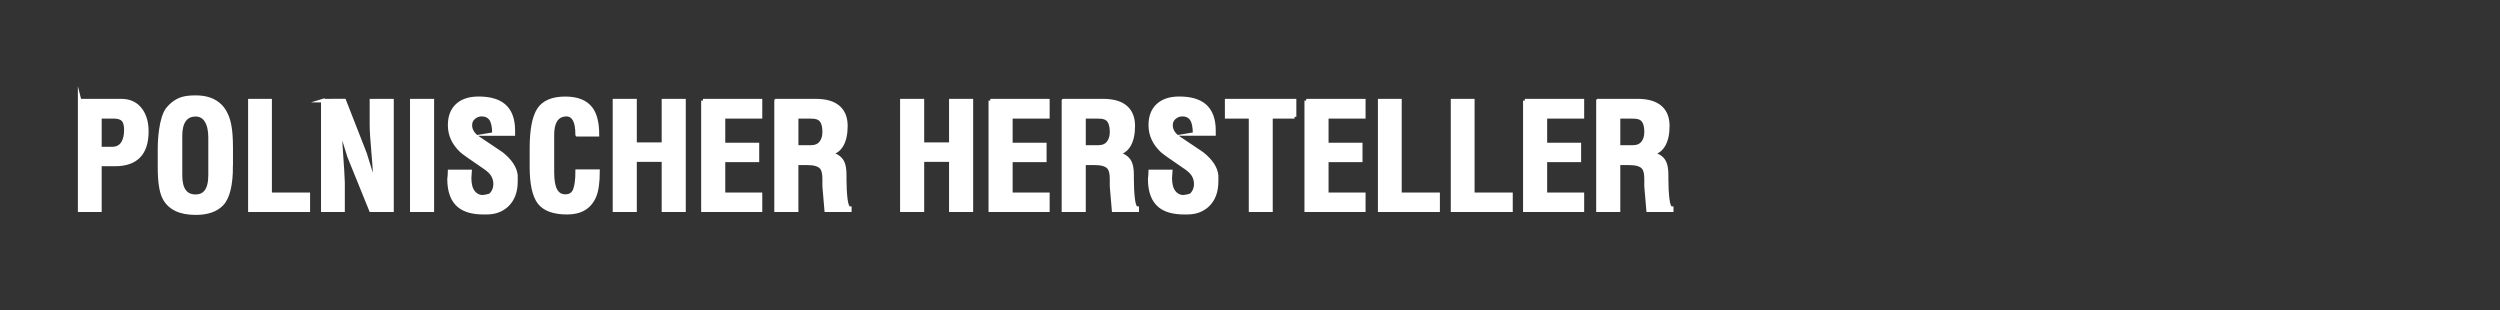
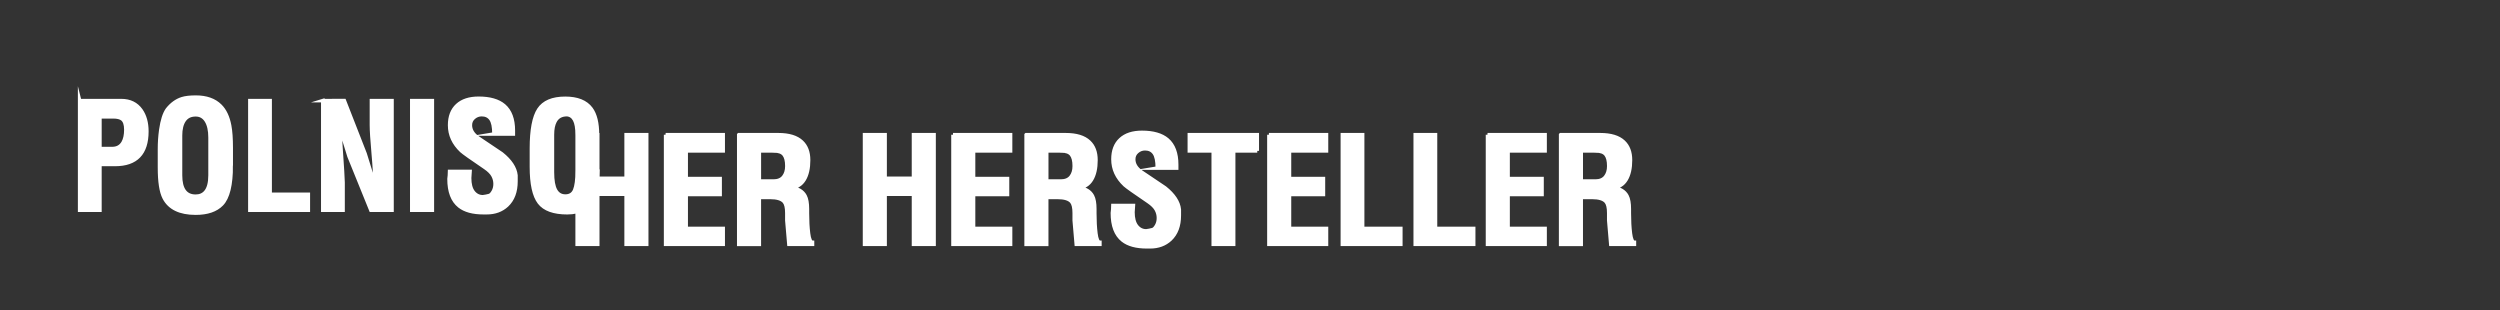
<svg xmlns="http://www.w3.org/2000/svg" xml:space="preserve" width="100%" height="100%" version="1.1" style="shape-rendering:geometricPrecision; text-rendering:geometricPrecision; image-rendering:optimizeQuality; fill-rule:evenodd; clip-rule:evenodd" viewBox="0 0 1494.83 185.53" preserveAspectRatio="xMidYMid">
  <rect x="0" y="0" width="1494.83" height="185.53" fill="#333333" stroke="none" />
  <defs>
    <style type="text/css">
      
   
    .str0 {stroke:white;stroke-width:2.12;stroke-miterlimit:22.926}
    .fil0 {fill:none}
    .fil1 {fill:white;fill-rule:nonzero}
   
  
    </style>
  </defs>
  <g id="Warstwa_x0020_1">
    <g id="_2381516226640">
-       <polygon class="fil0" points="-0,185.53 1494.83,185.53 1494.83,0 -0,0" />
-       <path class="fil1 str0" d="M47.63 60.17l24.92 0c5.11,0 9.03,1.92 11.76,5.75 2.32,3.31 3.49,7.52 3.49,12.63 0,13.19 -6.33,19.78 -19,19.78l-9.06 0 0 27.36 -12.11 0 0 -65.53zm12.11 9.67l0 19 7.32 0c2.96,0 5.14,-1.19 6.54,-3.59 1.1,-1.93 1.66,-4.5 1.66,-7.71 0,-3.15 -0.73,-5.27 -2.18,-6.39 -1.16,-0.87 -2.93,-1.31 -5.32,-1.31l-8.02 0zm78.51 29.13c0,11.55 -1.89,19.27 -5.66,23.15 -3.43,3.54 -8.63,5.32 -15.6,5.32 -9.41,0 -15.68,-3.05 -18.82,-9.13 -1.86,-3.6 -2.79,-9.63 -2.79,-18.11l0 -1.39 0 -8.26 0 -1.39c0,-3.94 0.26,-7.77 0.78,-11.49 0.81,-5.68 2.11,-9.77 3.91,-12.27 2.54,-3.18 5.46,-5.3 8.76,-6.35 2.03,-0.64 4.78,-0.96 8.25,-0.96 6.24,0 11.11,1.71 14.58,5.14 2.77,2.72 4.66,6.67 5.63,11.82 0.64,3.31 0.96,7.78 0.96,13.4l0 10.53zm-30.32 -17.83l0 23.66c0,8.35 3.02,12.53 9.06,12.53 2.56,0 4.56,-0.87 6.01,-2.61 1.74,-2.08 2.61,-5.39 2.61,-9.92l0 -22.61c0,-4.23 -0.74,-7.55 -2.22,-9.95 -1.48,-2.41 -3.62,-3.62 -6.4,-3.62 -3.02,0 -5.29,1.09 -6.8,3.27 -1.51,2.16 -2.27,5.26 -2.27,9.25zm41.48 -20.97l12.11 0 0 56.03 22.83 0 0 9.5 -34.94 0 0 -65.53zm43.57 0l12.9 -0.03 12.42 31.78 5.94 19.11c0,-4.94 -0.35,-11.4 -1.07,-19.42 -0.71,-8.02 -1.07,-13.62 -1.07,-16.8l0 -14.64 12.29 0 0 65.53 -12.63 0 -13.04 -32.17 -5.42 -17.5c0,2.61 0.17,6.45 0.51,11.5 0.87,12.61 1.31,19.78 1.31,21.52l0 16.64 -12.11 0 0 -65.53zm53.24 0l12.29 0 0 65.53 -12.29 0 0 -65.53zm49.14 19.95c0,-4.24 -0.62,-7.23 -1.87,-8.97 -1.25,-1.74 -3.06,-2.61 -5.45,-2.61 -1.8,0 -3.38,0.6 -4.75,1.79 -1.37,1.19 -2.05,2.69 -2.05,4.5 0,2.9 1.48,5.4 4.44,7.49 4.76,3.21 9.53,6.4 14.29,9.6 5.23,4.2 8.07,8.5 8.54,12.92l0 3.57c0,6.17 -1.79,10.94 -5.37,14.32 -3.18,2.96 -7.2,4.44 -12.07,4.44l-1.99 0c-6.3,0 -11.11,-1.31 -14.41,-3.94 -4.11,-3.27 -6.16,-8.68 -6.16,-16.26 0.06,-0.7 0.13,-1.38 0.22,-2.05 0.09,-0.68 0.13,-1.48 0.13,-2.41l12.2 0 -0.26 3.96c0,3.7 0.74,6.49 2.22,8.38 1.48,1.87 3.38,2.82 5.71,2.82 0.81,-0.12 1.45,-0.22 1.92,-0.3 0.46,-0.09 1.09,-0.23 1.87,-0.44 0.78,-0.2 1.57,-0.97 2.35,-2.32 0.78,-1.34 1.18,-2.88 1.18,-4.63 0,-1.8 -0.44,-3.49 -1.31,-5.07 -0.87,-1.57 -2.41,-3.11 -4.62,-4.63 -8.25,-5.59 -12.98,-8.93 -14.2,-10.05 -4.71,-4.43 -7.06,-9.56 -7.06,-15.38 0,-5.13 1.51,-9.09 4.53,-11.88 3.02,-2.8 7.29,-4.2 12.81,-4.2 6.68,0 11.73,1.45 15.16,4.36 3.72,3.19 5.58,8.16 5.58,14.9l0 2.09 -11.59 0zm49.75 0.44c0,-3.95 -0.51,-6.9 -1.52,-8.84 -1.02,-1.95 -2.54,-3.01 -4.57,-3.18 -3.37,0 -5.75,1.34 -7.14,4.01 -1.05,1.96 -1.57,4.63 -1.57,7.99l0 22.45c0,4.98 0.64,8.61 1.93,10.86 1.29,2.27 3.24,3.4 5.82,3.4 2.74,0 4.62,-1.21 5.59,-3.6 0.97,-2.4 1.47,-6.16 1.47,-11.3l12.46 0c0,6.65 -0.7,11.63 -2.09,14.93 -2.79,6.61 -8.22,9.9 -16.29,9.9 -8.07,0 -13.67,-2.03 -16.77,-6.08 -3.11,-4.07 -4.66,-11.18 -4.66,-21.33l0 -11.05c0,-11.02 1.47,-18.76 4.4,-23.24 2.93,-4.46 8.21,-6.69 15.82,-6.69 7.2,0 12.34,2.06 15.42,6.19 2.56,3.43 3.83,8.63 3.83,15.6l-12.11 0zm22.31 -20.39l12.29 0 0 26.05 16.99 0 0 -26.05 12.29 0 0 65.53 -12.29 0 0 -29.97 -16.99 0 0 29.97 -12.29 0 0 -65.53zm52.89 0l34.42 0 0 9.67 -22.13 0 0 16.56 20.3 0 0 9.5 -20.3 0 0 20.3 22.13 0 0 9.5 -34.42 0 0 -65.53zm43.74 0l23.7 0c6.27,0 10.92,1.42 13.94,4.27 2.73,2.56 4.1,6.19 4.1,10.89 0,4.94 -0.89,8.84 -2.66,11.72 -1.77,2.88 -4.34,4.46 -7.71,4.75 4.07,0.58 6.83,2.24 8.28,4.97 0.93,1.74 1.39,4.36 1.39,7.84l0 2.53c0,4.47 0.22,8.48 0.65,12.02 0.44,3.54 1.23,5.32 2.4,5.32l0 1.22 -14.12 0c-0.41,-4.76 -0.81,-9.53 -1.22,-14.29l0 -4.44c0,-3.19 -0.52,-5.43 -1.57,-6.71 -1.45,-1.74 -4.27,-2.61 -8.45,-2.61l-6.45 0 0 28.06 -12.29 0 0 -65.53zm21.09 9.67l-8.8 0 0 18.04 8.45 0c2.7,0 4.71,-0.83 6.03,-2.48 1.32,-1.66 1.99,-3.82 1.99,-6.49 0,-3.14 -0.58,-5.43 -1.73,-6.88 -1.15,-1.45 -3.12,-2.18 -5.94,-2.18zm54.11 -9.67l12.29 0 0 26.05 16.99 0 0 -26.05 12.29 0 0 65.53 -12.29 0 0 -29.97 -16.99 0 0 29.97 -12.29 0 0 -65.53zm52.89 0l34.42 0 0 9.67 -22.13 0 0 16.56 20.3 0 0 9.5 -20.3 0 0 20.3 22.13 0 0 9.5 -34.42 0 0 -65.53zm43.74 0l23.7 0c6.27,0 10.92,1.42 13.94,4.27 2.73,2.56 4.1,6.19 4.1,10.89 0,4.94 -0.89,8.84 -2.66,11.72 -1.77,2.88 -4.34,4.46 -7.71,4.75 4.07,0.58 6.83,2.24 8.28,4.97 0.93,1.74 1.39,4.36 1.39,7.84l0 2.53c0,4.47 0.22,8.48 0.65,12.02 0.44,3.54 1.23,5.32 2.4,5.32l0 1.22 -14.12 0c-0.41,-4.76 -0.81,-9.53 -1.22,-14.29l0 -4.44c0,-3.19 -0.52,-5.43 -1.57,-6.71 -1.45,-1.74 -4.27,-2.61 -8.45,-2.61l-6.45 0 0 28.06 -12.29 0 0 -65.53zm21.09 9.67l-8.8 0 0 18.04 8.45 0c2.7,0 4.71,-0.83 6.03,-2.48 1.32,-1.66 1.99,-3.82 1.99,-6.49 0,-3.14 -0.58,-5.43 -1.73,-6.88 -1.15,-1.45 -3.12,-2.18 -5.94,-2.18zm57.33 10.28c0,-4.24 -0.62,-7.23 -1.87,-8.97 -1.25,-1.74 -3.06,-2.61 -5.45,-2.61 -1.8,0 -3.38,0.6 -4.75,1.79 -1.37,1.19 -2.05,2.69 -2.05,4.5 0,2.9 1.48,5.4 4.44,7.49 4.76,3.21 9.53,6.4 14.29,9.6 5.23,4.2 8.07,8.5 8.54,12.92l0 3.57c0,6.17 -1.79,10.94 -5.37,14.32 -3.18,2.96 -7.2,4.44 -12.07,4.44l-1.99 0c-6.3,0 -11.11,-1.31 -14.41,-3.94 -4.11,-3.27 -6.16,-8.68 -6.16,-16.26 0.06,-0.7 0.13,-1.38 0.22,-2.05 0.09,-0.68 0.13,-1.48 0.13,-2.41l12.2 0 -0.26 3.96c0,3.7 0.74,6.49 2.22,8.38 1.48,1.87 3.38,2.82 5.71,2.82 0.81,-0.12 1.45,-0.22 1.92,-0.3 0.46,-0.09 1.09,-0.23 1.87,-0.44 0.78,-0.2 1.57,-0.97 2.35,-2.32 0.78,-1.34 1.18,-2.88 1.18,-4.63 0,-1.8 -0.44,-3.49 -1.31,-5.07 -0.87,-1.57 -2.41,-3.11 -4.62,-4.63 -8.25,-5.59 -12.98,-8.93 -14.2,-10.05 -4.71,-4.43 -7.06,-9.56 -7.06,-15.38 0,-5.13 1.51,-9.09 4.53,-11.88 3.02,-2.8 7.29,-4.2 12.81,-4.2 6.68,0 11.73,1.45 15.16,4.36 3.72,3.19 5.58,8.16 5.58,14.9l0 2.09 -11.59 0zm59.77 -10.28l-14.12 0 0 55.85 -12.2 0 0 -55.85 -14.29 0 0 -9.67 40.6 0 0 9.67zm6.97 -9.67l34.42 0 0 9.67 -22.13 0 0 16.56 20.3 0 0 9.5 -20.3 0 0 20.3 22.13 0 0 9.5 -34.42 0 0 -65.53zm43.92 0l12.11 0 0 56.03 22.83 0 0 9.5 -34.94 0 0 -65.53zm43.57 0l12.11 0 0 56.03 22.83 0 0 9.5 -34.94 0 0 -65.53zm43.22 0l34.42 0 0 9.67 -22.13 0 0 16.56 20.3 0 0 9.5 -20.3 0 0 20.3 22.13 0 0 9.5 -34.42 0 0 -65.53zm43.74 0l23.7 0c6.27,0 10.92,1.42 13.94,4.27 2.73,2.56 4.1,6.19 4.1,10.89 0,4.94 -0.89,8.84 -2.66,11.72 -1.77,2.88 -4.34,4.46 -7.71,4.75 4.07,0.58 6.83,2.24 8.28,4.97 0.93,1.74 1.39,4.36 1.39,7.84l0 2.53c0,4.47 0.22,8.48 0.65,12.02 0.44,3.54 1.23,5.32 2.4,5.32l0 1.22 -14.12 0c-0.41,-4.76 -0.81,-9.53 -1.22,-14.29l0 -4.44c0,-3.19 -0.52,-5.43 -1.57,-6.71 -1.45,-1.74 -4.27,-2.61 -8.45,-2.61l-6.45 0 0 28.06 -12.29 0 0 -65.53zm21.09 9.67l-8.8 0 0 18.04 8.45 0c2.7,0 4.71,-0.83 6.03,-2.48 1.32,-1.66 1.99,-3.82 1.99,-6.49 0,-3.14 -0.58,-5.43 -1.73,-6.88 -1.15,-1.45 -3.12,-2.18 -5.94,-2.18z" />
+       <path class="fil1 str0" d="M47.63 60.17l24.92 0c5.11,0 9.03,1.92 11.76,5.75 2.32,3.31 3.49,7.52 3.49,12.63 0,13.19 -6.33,19.78 -19,19.78l-9.06 0 0 27.36 -12.11 0 0 -65.53zm12.11 9.67l0 19 7.32 0c2.96,0 5.14,-1.19 6.54,-3.59 1.1,-1.93 1.66,-4.5 1.66,-7.71 0,-3.15 -0.73,-5.27 -2.18,-6.39 -1.16,-0.87 -2.93,-1.31 -5.32,-1.31l-8.02 0zm78.51 29.13c0,11.55 -1.89,19.27 -5.66,23.15 -3.43,3.54 -8.63,5.32 -15.6,5.32 -9.41,0 -15.68,-3.05 -18.82,-9.13 -1.86,-3.6 -2.79,-9.63 -2.79,-18.11l0 -1.39 0 -8.26 0 -1.39c0,-3.94 0.26,-7.77 0.78,-11.49 0.81,-5.68 2.11,-9.77 3.91,-12.27 2.54,-3.18 5.46,-5.3 8.76,-6.35 2.03,-0.64 4.78,-0.96 8.25,-0.96 6.24,0 11.11,1.71 14.58,5.14 2.77,2.72 4.66,6.67 5.63,11.82 0.64,3.31 0.96,7.78 0.96,13.4l0 10.53zm-30.32 -17.83l0 23.66c0,8.35 3.02,12.53 9.06,12.53 2.56,0 4.56,-0.87 6.01,-2.61 1.74,-2.08 2.61,-5.39 2.61,-9.92l0 -22.61c0,-4.23 -0.74,-7.55 -2.22,-9.95 -1.48,-2.41 -3.62,-3.62 -6.4,-3.62 -3.02,0 -5.29,1.09 -6.8,3.27 -1.51,2.16 -2.27,5.26 -2.27,9.25zm41.48 -20.97l12.11 0 0 56.03 22.83 0 0 9.5 -34.94 0 0 -65.53zm43.57 0l12.9 -0.03 12.42 31.78 5.94 19.11c0,-4.94 -0.35,-11.4 -1.07,-19.42 -0.71,-8.02 -1.07,-13.62 -1.07,-16.8l0 -14.64 12.29 0 0 65.53 -12.63 0 -13.04 -32.17 -5.42 -17.5c0,2.61 0.17,6.45 0.51,11.5 0.87,12.61 1.31,19.78 1.31,21.52l0 16.64 -12.11 0 0 -65.53zm53.24 0l12.29 0 0 65.53 -12.29 0 0 -65.53zm49.14 19.95c0,-4.24 -0.62,-7.23 -1.87,-8.97 -1.25,-1.74 -3.06,-2.61 -5.45,-2.61 -1.8,0 -3.38,0.6 -4.75,1.79 -1.37,1.19 -2.05,2.69 -2.05,4.5 0,2.9 1.48,5.4 4.44,7.49 4.76,3.21 9.53,6.4 14.29,9.6 5.23,4.2 8.07,8.5 8.54,12.92l0 3.57c0,6.17 -1.79,10.94 -5.37,14.32 -3.18,2.96 -7.2,4.44 -12.07,4.44l-1.99 0c-6.3,0 -11.11,-1.31 -14.41,-3.94 -4.11,-3.27 -6.16,-8.68 -6.16,-16.26 0.06,-0.7 0.13,-1.38 0.22,-2.05 0.09,-0.68 0.13,-1.48 0.13,-2.41l12.2 0 -0.26 3.96c0,3.7 0.74,6.49 2.22,8.38 1.48,1.87 3.38,2.82 5.71,2.82 0.81,-0.12 1.45,-0.22 1.92,-0.3 0.46,-0.09 1.09,-0.23 1.87,-0.44 0.78,-0.2 1.57,-0.97 2.35,-2.32 0.78,-1.34 1.18,-2.88 1.18,-4.63 0,-1.8 -0.44,-3.49 -1.31,-5.07 -0.87,-1.57 -2.41,-3.11 -4.62,-4.63 -8.25,-5.59 -12.98,-8.93 -14.2,-10.05 -4.71,-4.43 -7.06,-9.56 -7.06,-15.38 0,-5.13 1.51,-9.09 4.53,-11.88 3.02,-2.8 7.29,-4.2 12.81,-4.2 6.68,0 11.73,1.45 15.16,4.36 3.72,3.19 5.58,8.16 5.58,14.9l0 2.09 -11.59 0zm49.75 0.44c0,-3.95 -0.51,-6.9 -1.52,-8.84 -1.02,-1.95 -2.54,-3.01 -4.57,-3.18 -3.37,0 -5.75,1.34 -7.14,4.01 -1.05,1.96 -1.57,4.63 -1.57,7.99l0 22.45c0,4.98 0.64,8.61 1.93,10.86 1.29,2.27 3.24,3.4 5.82,3.4 2.74,0 4.62,-1.21 5.59,-3.6 0.97,-2.4 1.47,-6.16 1.47,-11.3l12.46 0c0,6.65 -0.7,11.63 -2.09,14.93 -2.79,6.61 -8.22,9.9 -16.29,9.9 -8.07,0 -13.67,-2.03 -16.77,-6.08 -3.11,-4.07 -4.66,-11.18 -4.66,-21.33l0 -11.05c0,-11.02 1.47,-18.76 4.4,-23.24 2.93,-4.46 8.21,-6.69 15.82,-6.69 7.2,0 12.34,2.06 15.42,6.19 2.56,3.43 3.83,8.63 3.83,15.6l-12.11 0zl12.29 0 0 26.05 16.99 0 0 -26.05 12.29 0 0 65.53 -12.29 0 0 -29.97 -16.99 0 0 29.97 -12.29 0 0 -65.53zm52.89 0l34.42 0 0 9.67 -22.13 0 0 16.56 20.3 0 0 9.5 -20.3 0 0 20.3 22.13 0 0 9.5 -34.42 0 0 -65.53zm43.74 0l23.7 0c6.27,0 10.92,1.42 13.94,4.27 2.73,2.56 4.1,6.19 4.1,10.89 0,4.94 -0.89,8.84 -2.66,11.72 -1.77,2.88 -4.34,4.46 -7.71,4.75 4.07,0.58 6.83,2.24 8.28,4.97 0.93,1.74 1.39,4.36 1.39,7.84l0 2.53c0,4.47 0.22,8.48 0.65,12.02 0.44,3.54 1.23,5.32 2.4,5.32l0 1.22 -14.12 0c-0.41,-4.76 -0.81,-9.53 -1.22,-14.29l0 -4.44c0,-3.19 -0.52,-5.43 -1.57,-6.71 -1.45,-1.74 -4.27,-2.61 -8.45,-2.61l-6.45 0 0 28.06 -12.29 0 0 -65.53zm21.09 9.67l-8.8 0 0 18.04 8.45 0c2.7,0 4.71,-0.83 6.03,-2.48 1.32,-1.66 1.99,-3.82 1.99,-6.49 0,-3.14 -0.58,-5.43 -1.73,-6.88 -1.15,-1.45 -3.12,-2.18 -5.94,-2.18zm54.11 -9.67l12.29 0 0 26.05 16.99 0 0 -26.05 12.29 0 0 65.53 -12.29 0 0 -29.97 -16.99 0 0 29.97 -12.29 0 0 -65.53zm52.89 0l34.42 0 0 9.67 -22.13 0 0 16.56 20.3 0 0 9.5 -20.3 0 0 20.3 22.13 0 0 9.5 -34.42 0 0 -65.53zm43.74 0l23.7 0c6.27,0 10.92,1.42 13.94,4.27 2.73,2.56 4.1,6.19 4.1,10.89 0,4.94 -0.89,8.84 -2.66,11.72 -1.77,2.88 -4.34,4.46 -7.71,4.75 4.07,0.58 6.83,2.24 8.28,4.97 0.93,1.74 1.39,4.36 1.39,7.84l0 2.53c0,4.47 0.22,8.48 0.65,12.02 0.44,3.54 1.23,5.32 2.4,5.32l0 1.22 -14.12 0c-0.41,-4.76 -0.81,-9.53 -1.22,-14.29l0 -4.44c0,-3.19 -0.52,-5.43 -1.57,-6.71 -1.45,-1.74 -4.27,-2.61 -8.45,-2.61l-6.45 0 0 28.06 -12.29 0 0 -65.53zm21.09 9.67l-8.8 0 0 18.04 8.45 0c2.7,0 4.71,-0.83 6.03,-2.48 1.32,-1.66 1.99,-3.82 1.99,-6.49 0,-3.14 -0.58,-5.43 -1.73,-6.88 -1.15,-1.45 -3.12,-2.18 -5.94,-2.18zm57.33 10.28c0,-4.24 -0.62,-7.23 -1.87,-8.97 -1.25,-1.74 -3.06,-2.61 -5.45,-2.61 -1.8,0 -3.38,0.6 -4.75,1.79 -1.37,1.19 -2.05,2.69 -2.05,4.5 0,2.9 1.48,5.4 4.44,7.49 4.76,3.21 9.53,6.4 14.29,9.6 5.23,4.2 8.07,8.5 8.54,12.92l0 3.57c0,6.17 -1.79,10.94 -5.37,14.32 -3.18,2.96 -7.2,4.44 -12.07,4.44l-1.99 0c-6.3,0 -11.11,-1.31 -14.41,-3.94 -4.11,-3.27 -6.16,-8.68 -6.16,-16.26 0.06,-0.7 0.13,-1.38 0.22,-2.05 0.09,-0.68 0.13,-1.48 0.13,-2.41l12.2 0 -0.26 3.96c0,3.7 0.74,6.49 2.22,8.38 1.48,1.87 3.38,2.82 5.71,2.82 0.81,-0.12 1.45,-0.22 1.92,-0.3 0.46,-0.09 1.09,-0.23 1.87,-0.44 0.78,-0.2 1.57,-0.97 2.35,-2.32 0.78,-1.34 1.18,-2.88 1.18,-4.63 0,-1.8 -0.44,-3.49 -1.31,-5.07 -0.87,-1.57 -2.41,-3.11 -4.62,-4.63 -8.25,-5.59 -12.98,-8.93 -14.2,-10.05 -4.71,-4.43 -7.06,-9.56 -7.06,-15.38 0,-5.13 1.51,-9.09 4.53,-11.88 3.02,-2.8 7.29,-4.2 12.81,-4.2 6.68,0 11.73,1.45 15.16,4.36 3.72,3.19 5.58,8.16 5.58,14.9l0 2.09 -11.59 0zm59.77 -10.28l-14.12 0 0 55.85 -12.2 0 0 -55.85 -14.29 0 0 -9.67 40.6 0 0 9.67zm6.97 -9.67l34.42 0 0 9.67 -22.13 0 0 16.56 20.3 0 0 9.5 -20.3 0 0 20.3 22.13 0 0 9.5 -34.42 0 0 -65.53zm43.92 0l12.11 0 0 56.03 22.83 0 0 9.5 -34.94 0 0 -65.53zm43.57 0l12.11 0 0 56.03 22.83 0 0 9.5 -34.94 0 0 -65.53zm43.22 0l34.42 0 0 9.67 -22.13 0 0 16.56 20.3 0 0 9.5 -20.3 0 0 20.3 22.13 0 0 9.5 -34.42 0 0 -65.53zm43.74 0l23.7 0c6.27,0 10.92,1.42 13.94,4.27 2.73,2.56 4.1,6.19 4.1,10.89 0,4.94 -0.89,8.84 -2.66,11.72 -1.77,2.88 -4.34,4.46 -7.71,4.75 4.07,0.58 6.83,2.24 8.28,4.97 0.93,1.74 1.39,4.36 1.39,7.84l0 2.53c0,4.47 0.22,8.48 0.65,12.02 0.44,3.54 1.23,5.32 2.4,5.32l0 1.22 -14.12 0c-0.41,-4.76 -0.81,-9.53 -1.22,-14.29l0 -4.44c0,-3.19 -0.52,-5.43 -1.57,-6.71 -1.45,-1.74 -4.27,-2.61 -8.45,-2.61l-6.45 0 0 28.06 -12.29 0 0 -65.53zm21.09 9.67l-8.8 0 0 18.04 8.45 0c2.7,0 4.71,-0.83 6.03,-2.48 1.32,-1.66 1.99,-3.82 1.99,-6.49 0,-3.14 -0.58,-5.43 -1.73,-6.88 -1.15,-1.45 -3.12,-2.18 -5.94,-2.18z" />
    </g>
  </g>
</svg>